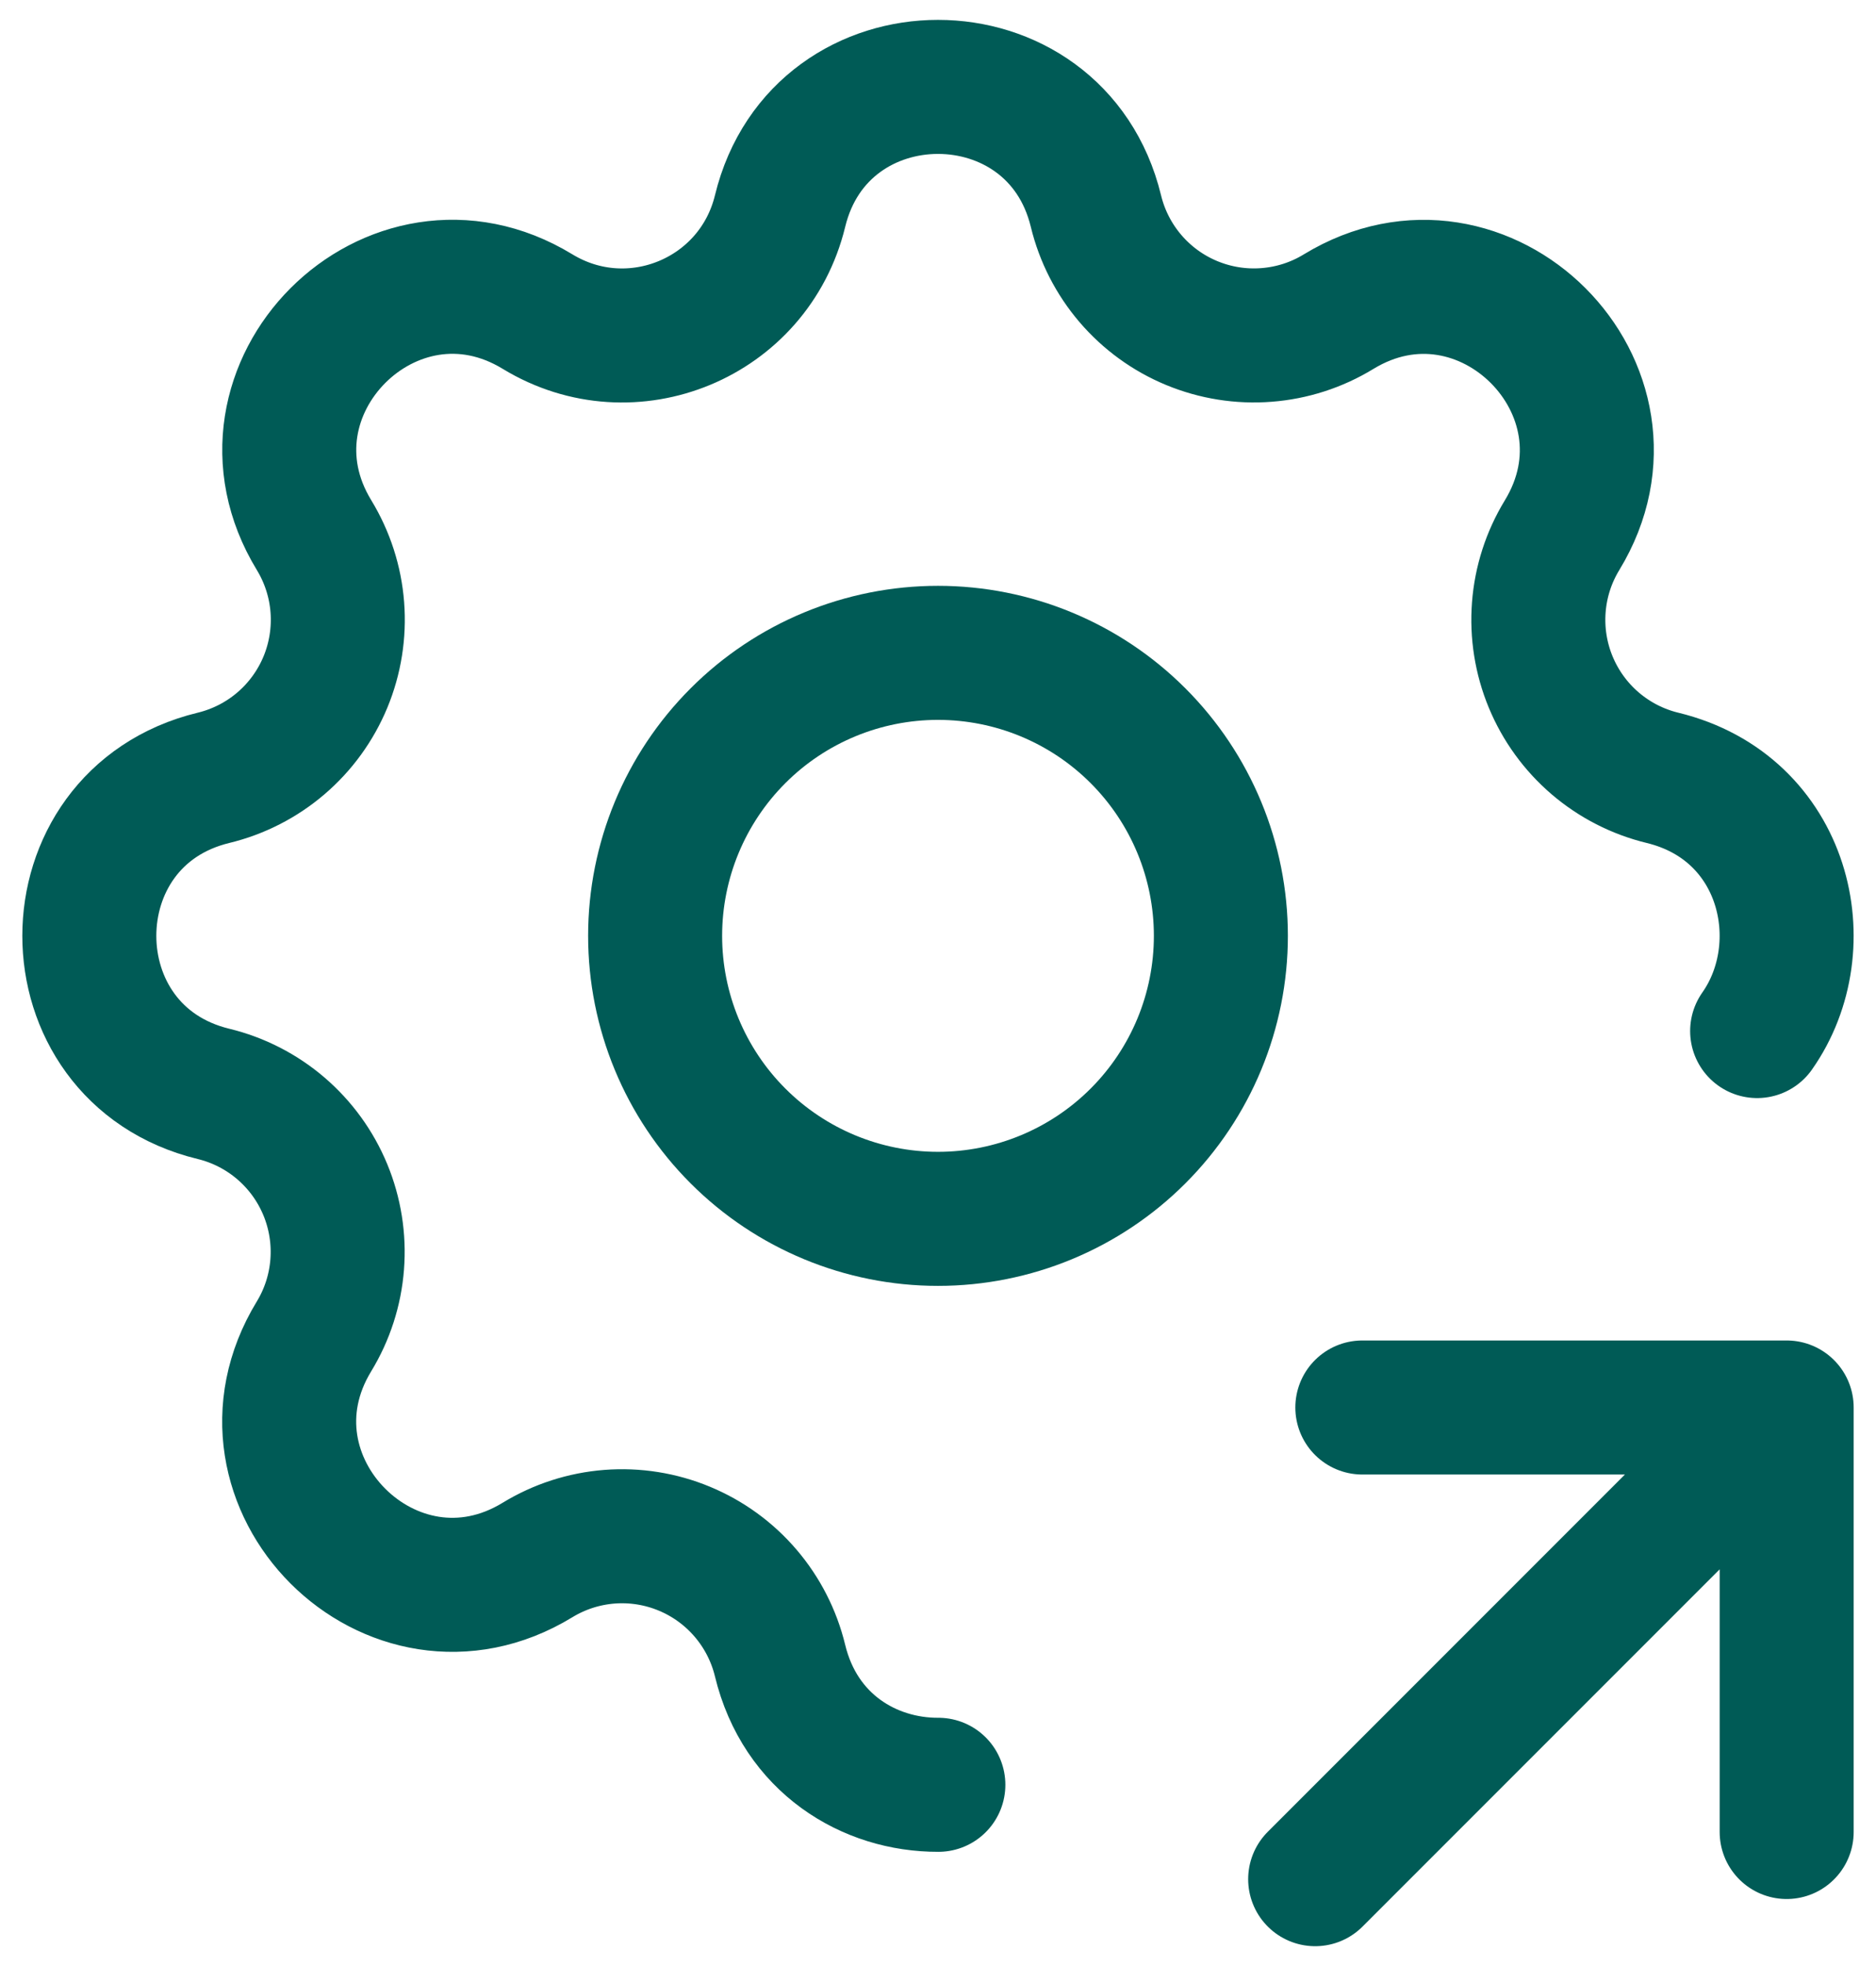
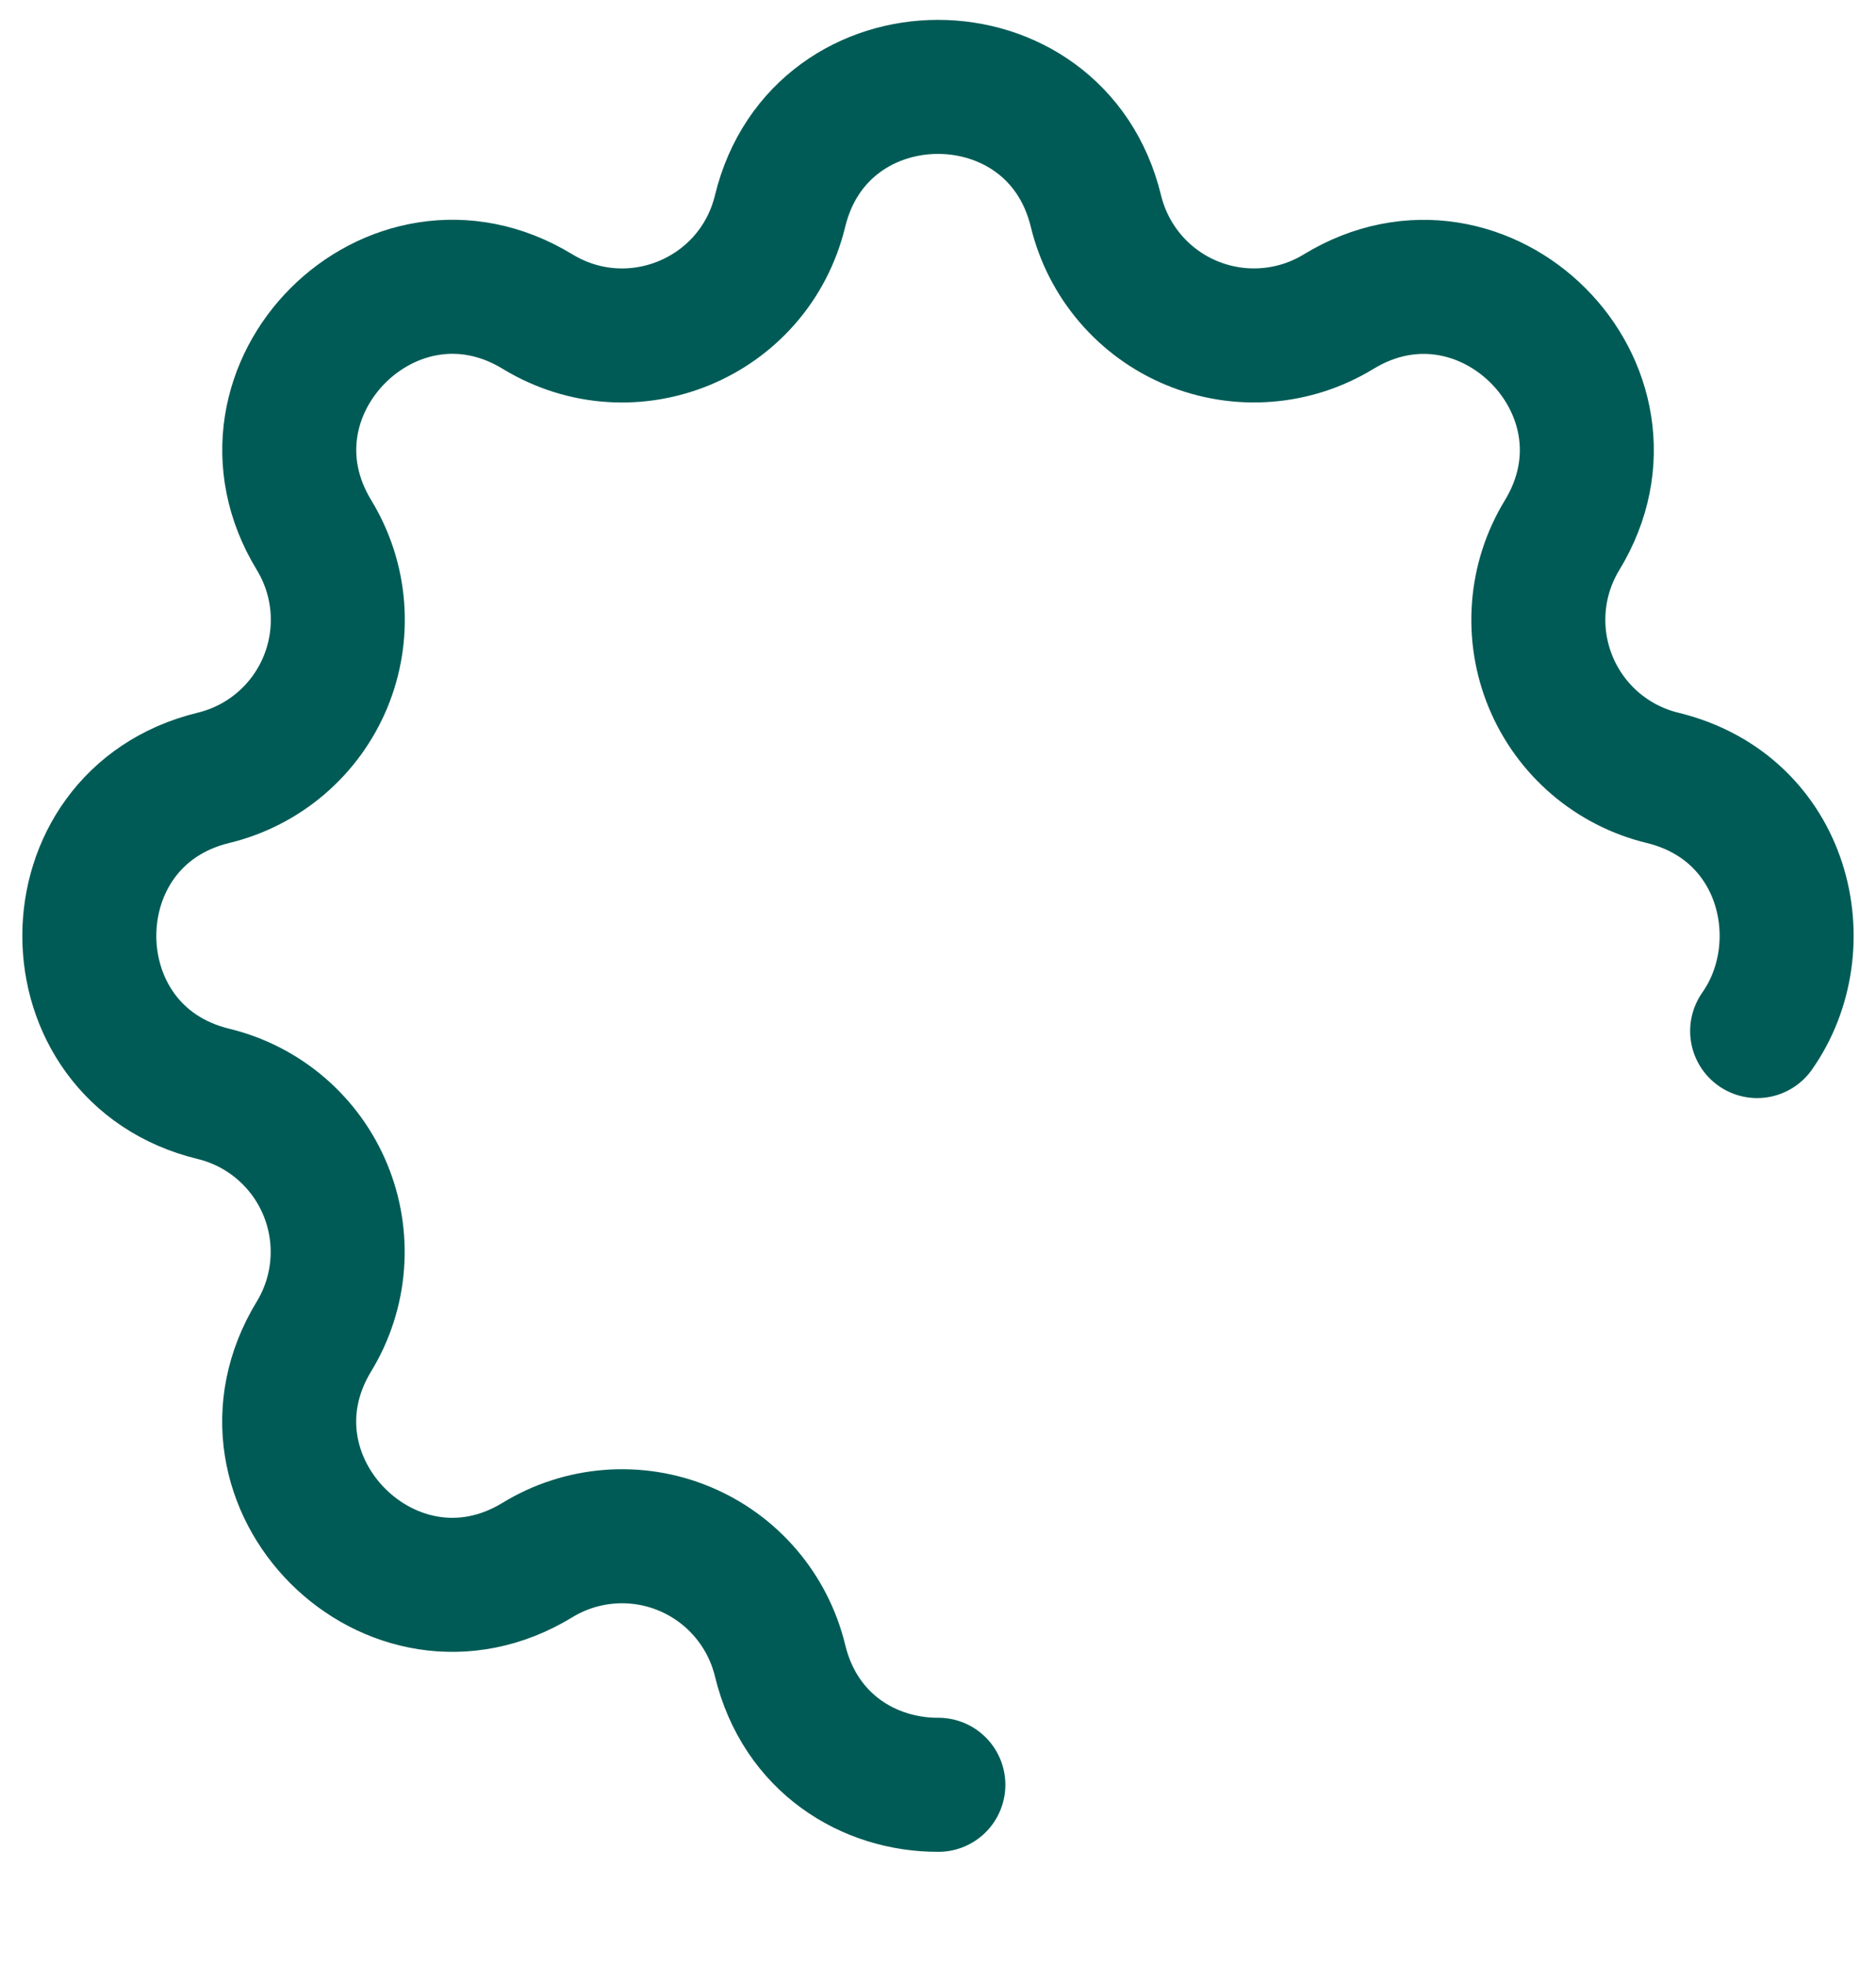
<svg xmlns="http://www.w3.org/2000/svg" width="42" height="44" viewBox="0 0 42 44" fill="none">
  <path d="M21.008 39.944C19.463 39.949 17.914 39.022 17.464 37.164C17.329 36.607 17.064 36.09 16.692 35.655C16.319 35.219 15.849 34.878 15.32 34.659C14.79 34.439 14.217 34.348 13.645 34.392C13.074 34.437 12.521 34.615 12.032 34.914C8.775 36.898 5.044 33.17 7.029 29.91C7.327 29.421 7.505 28.869 7.549 28.298C7.593 27.727 7.502 27.154 7.283 26.625C7.064 26.096 6.723 25.626 6.288 25.253C5.853 24.881 5.337 24.616 4.78 24.481C1.073 23.581 1.073 18.308 4.78 17.408C5.337 17.273 5.854 17.009 6.29 16.636C6.725 16.264 7.066 15.794 7.286 15.264C7.505 14.735 7.596 14.161 7.552 13.59C7.508 13.018 7.329 12.466 7.031 11.976C5.046 8.719 8.775 4.989 12.034 6.973C14.145 8.257 16.881 7.121 17.464 4.725C18.363 1.018 23.637 1.018 24.536 4.725C24.671 5.282 24.936 5.799 25.308 6.234C25.681 6.67 26.151 7.011 26.68 7.23C27.21 7.449 27.783 7.541 28.355 7.496C28.926 7.452 29.479 7.274 29.968 6.975C33.225 4.991 36.956 8.719 34.971 11.979C34.673 12.468 34.495 13.02 34.451 13.591C34.407 14.162 34.498 14.735 34.717 15.264C34.936 15.793 35.277 16.263 35.712 16.636C36.147 17.008 36.663 17.273 37.22 17.408C39.977 18.078 40.682 21.166 39.339 23.075" stroke="#005B56" stroke-width="3" stroke-linecap="round" stroke-linejoin="round" />
-   <path d="M29.444 42.056L40 31.5M40 31.5V41M40 31.5H30.5M21 27.278C22.68 27.278 24.291 26.61 25.478 25.423C26.666 24.235 27.333 22.624 27.333 20.944C27.333 19.265 26.666 17.654 25.478 16.466C24.291 15.278 22.68 14.611 21 14.611C19.32 14.611 17.709 15.278 16.522 16.466C15.334 17.654 14.667 19.265 14.667 20.944C14.667 22.624 15.334 24.235 16.522 25.423C17.709 26.61 19.32 27.278 21 27.278Z" stroke="#005B56" stroke-width="3" stroke-linecap="round" stroke-linejoin="round" />
</svg>